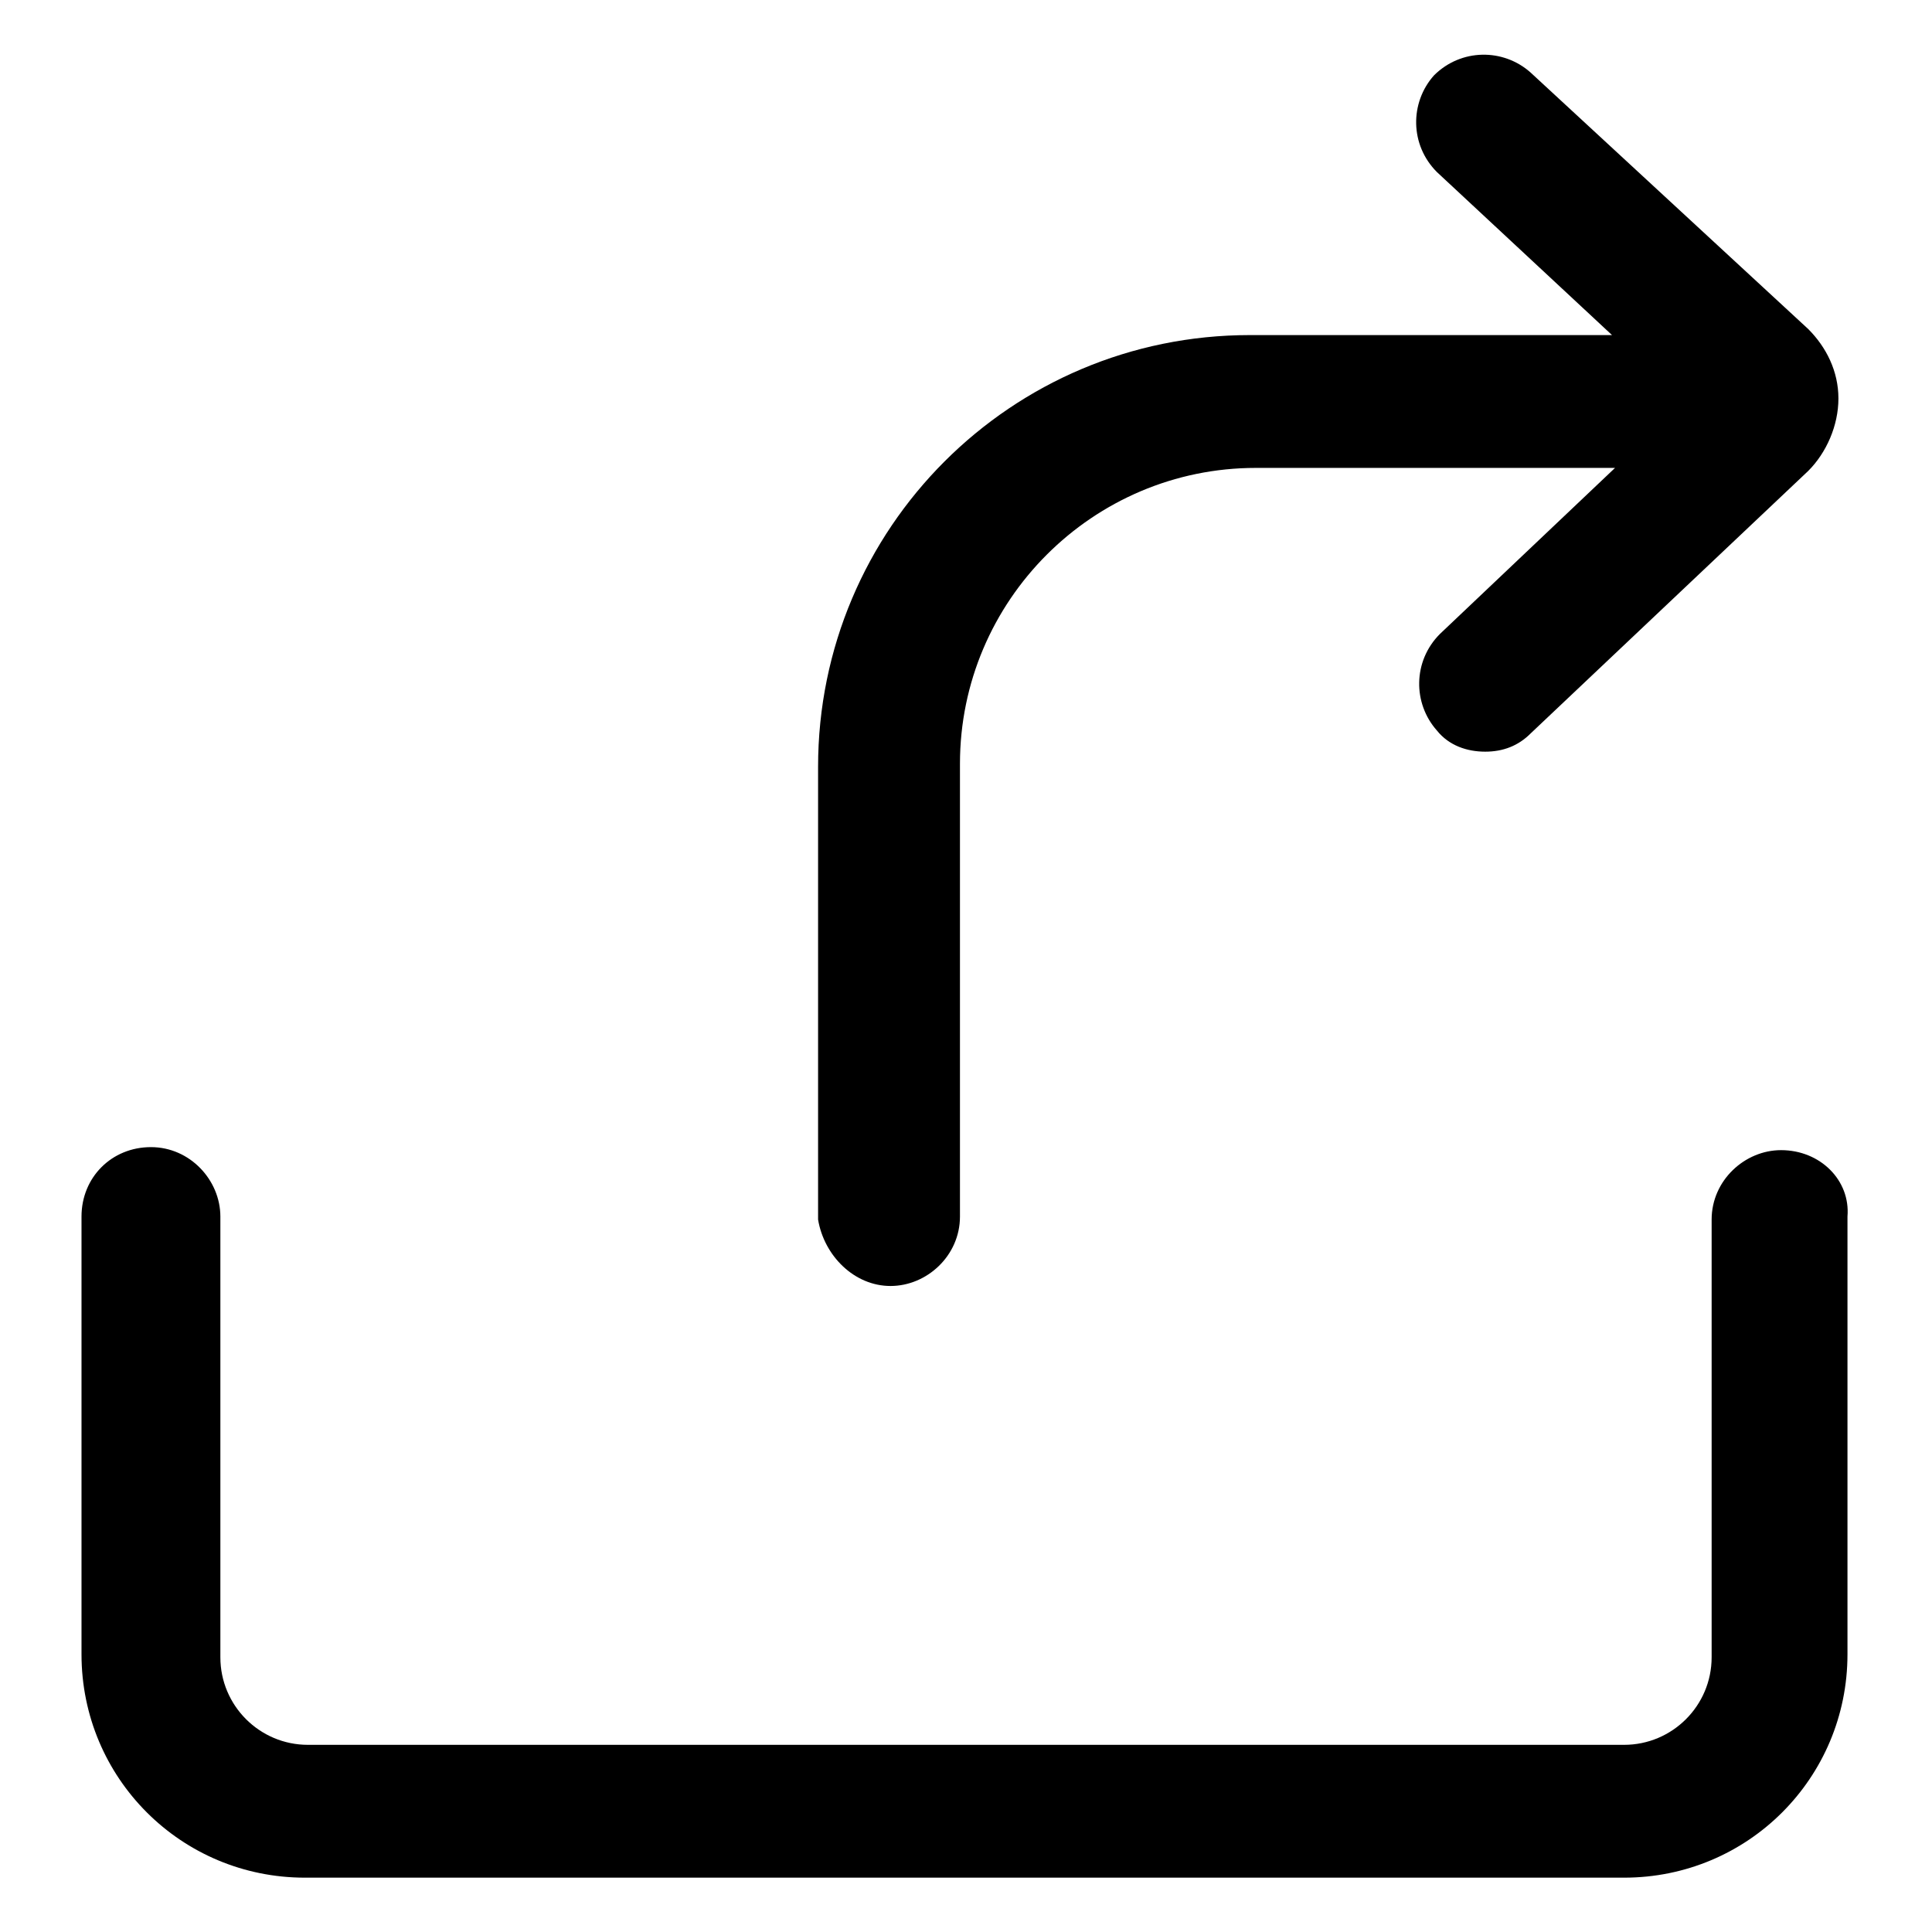
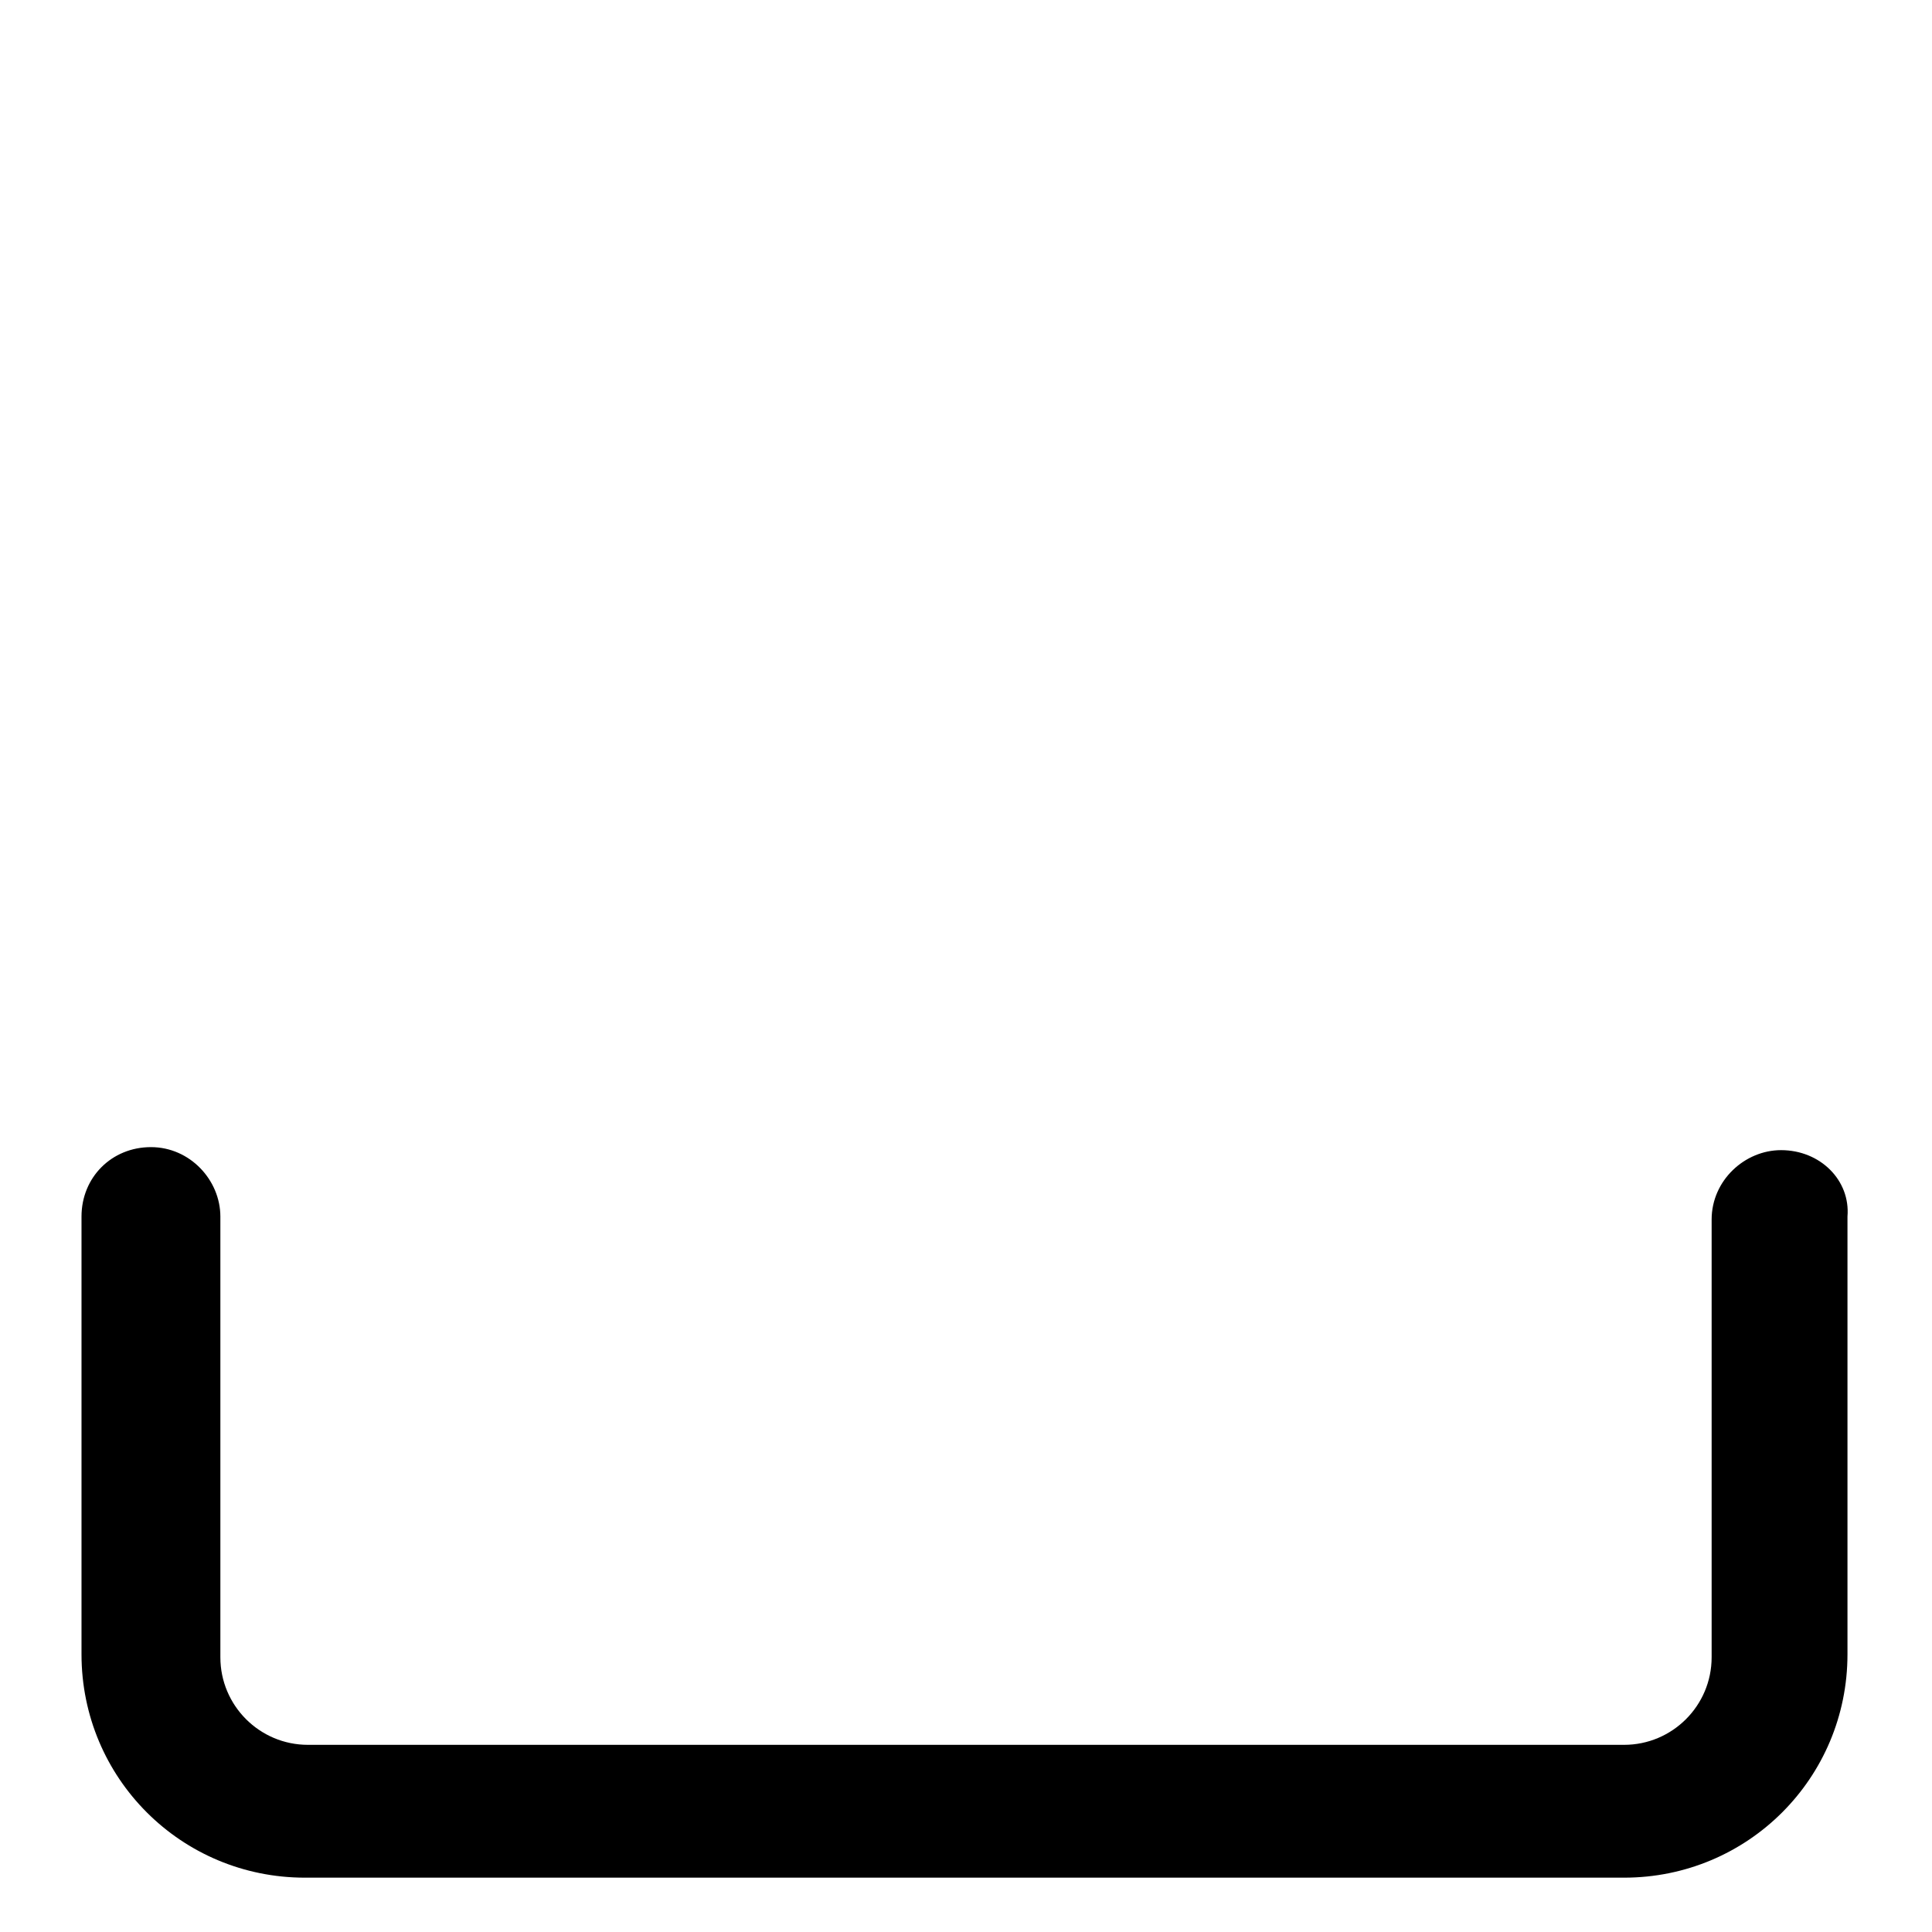
<svg xmlns="http://www.w3.org/2000/svg" version="1.1" id="lni_lni-share" x="0px" y="0px" viewBox="0 0 64 64" style="enable-background:new 0 0 64 64;" xml:space="preserve">
  <g>
-     <path d="M29.5,42.6c1.2,0,2.3-1,2.3-2.3v-15c0-5.4,4.4-9.8,9.8-9.8h11.9L47.7,21c-0.9,0.9-0.9,2.3-0.1,3.2c0.4,0.5,1,0.7,1.6,0.7   c0.6,0,1.1-0.2,1.5-0.6l9.2-8.7c0.6-0.6,1-1.5,1-2.4c0-0.9-0.4-1.7-1-2.3l-9.2-8.5c-0.9-0.8-2.3-0.8-3.2,0.1   c-0.8,0.9-0.8,2.3,0.1,3.2l5.8,5.4h-12c-7.9,0-14.3,6.4-14.3,14.3v15C27.3,41.6,28.3,42.6,29.5,42.6z" />
-     <path d="M59,38.1c-1.2,0-2.3,1-2.3,2.3v14.5c0,1.6-1.3,2.9-2.9,2.9H10.2c-1.6,0-2.9-1.3-2.9-2.9V40.3c0-1.2-1-2.3-2.3-2.3   s-2.3,1-2.3,2.3v14.5c0,4.1,3.3,7.4,7.4,7.4h43.7c4.1,0,7.4-3.3,7.4-7.4V40.3C61.3,39.1,60.3,38.1,59,38.1z" />
+     <path d="M59,38.1c-1.2,0-2.3,1-2.3,2.3v14.5c0,1.6-1.3,2.9-2.9,2.9H10.2c-1.6,0-2.9-1.3-2.9-2.9V40.3c0-1.2-1-2.3-2.3-2.3   s-2.3,1-2.3,2.3v14.5c0,4.1,3.3,7.4,7.4,7.4h43.7c4.1,0,7.4-3.3,7.4-7.4V40.3C61.3,39.1,60.3,38.1,59,38.1" />
  </g>
</svg>